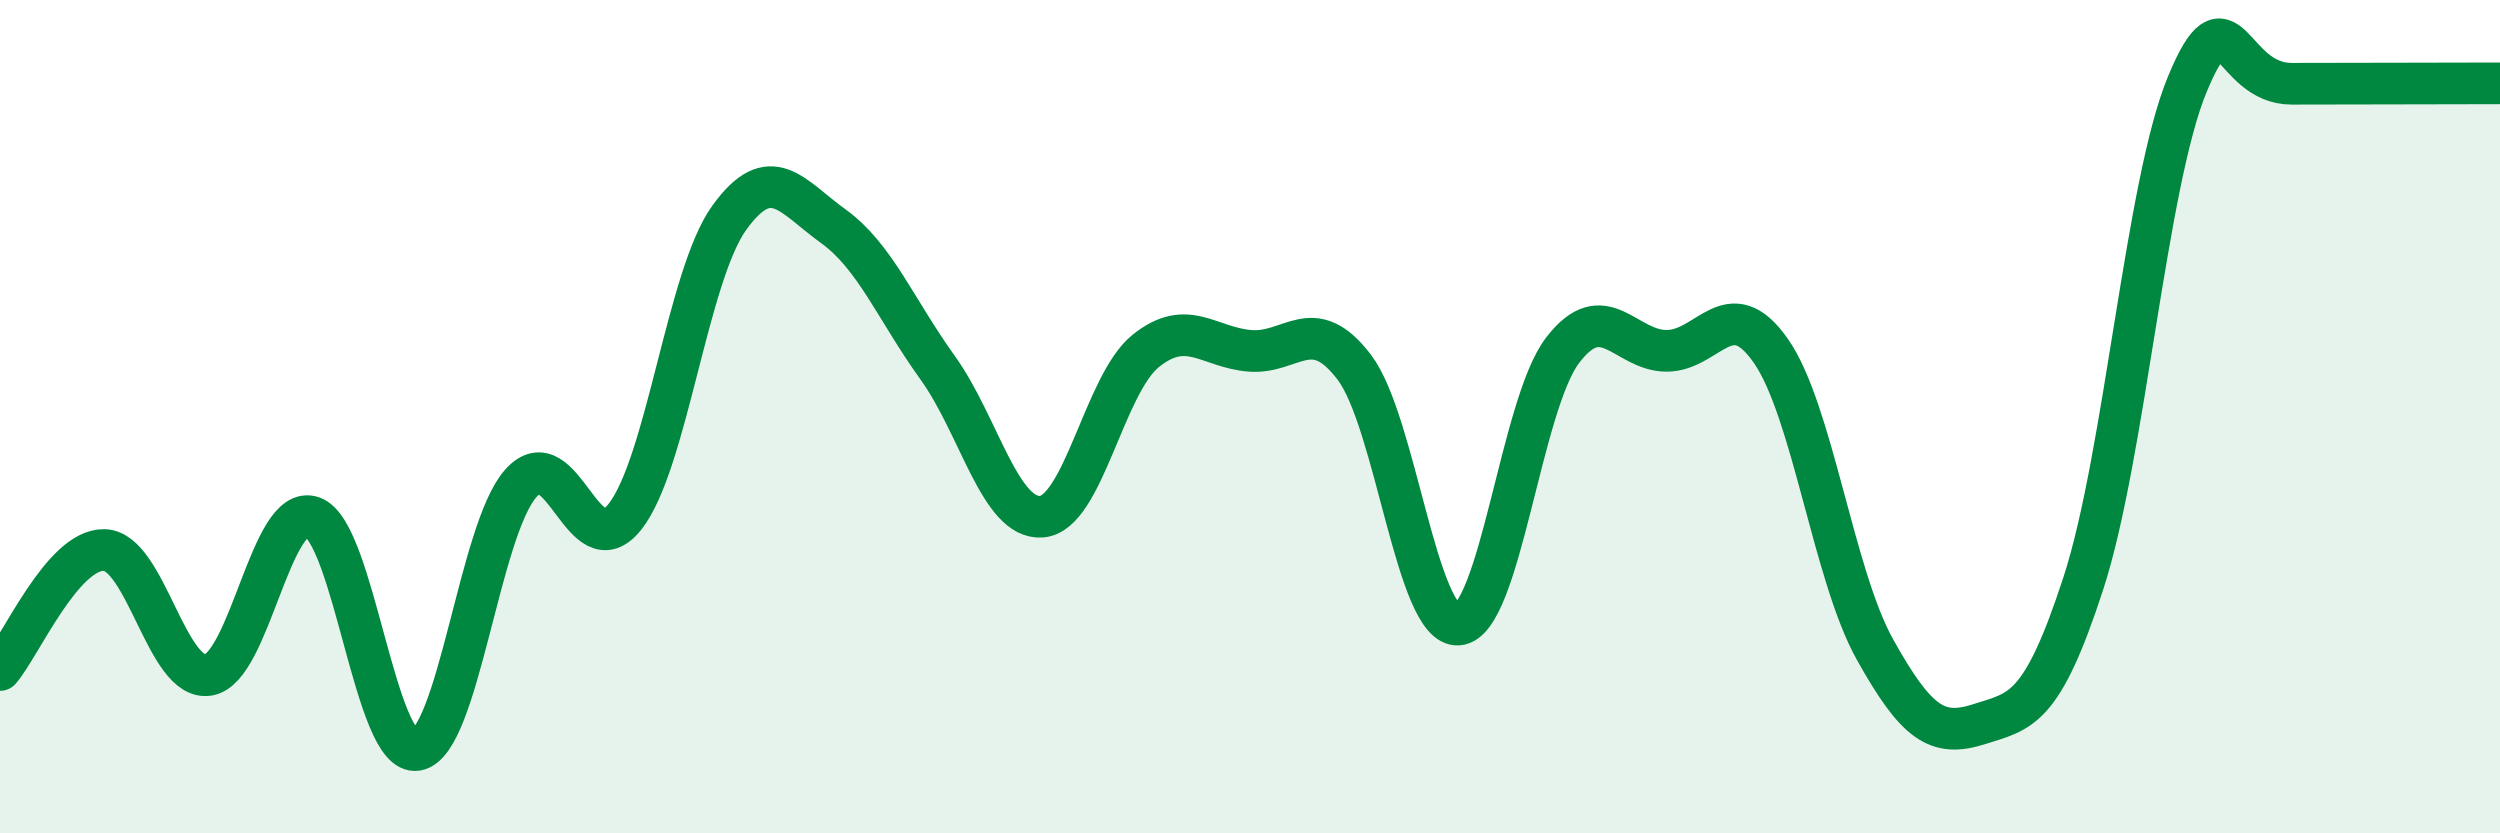
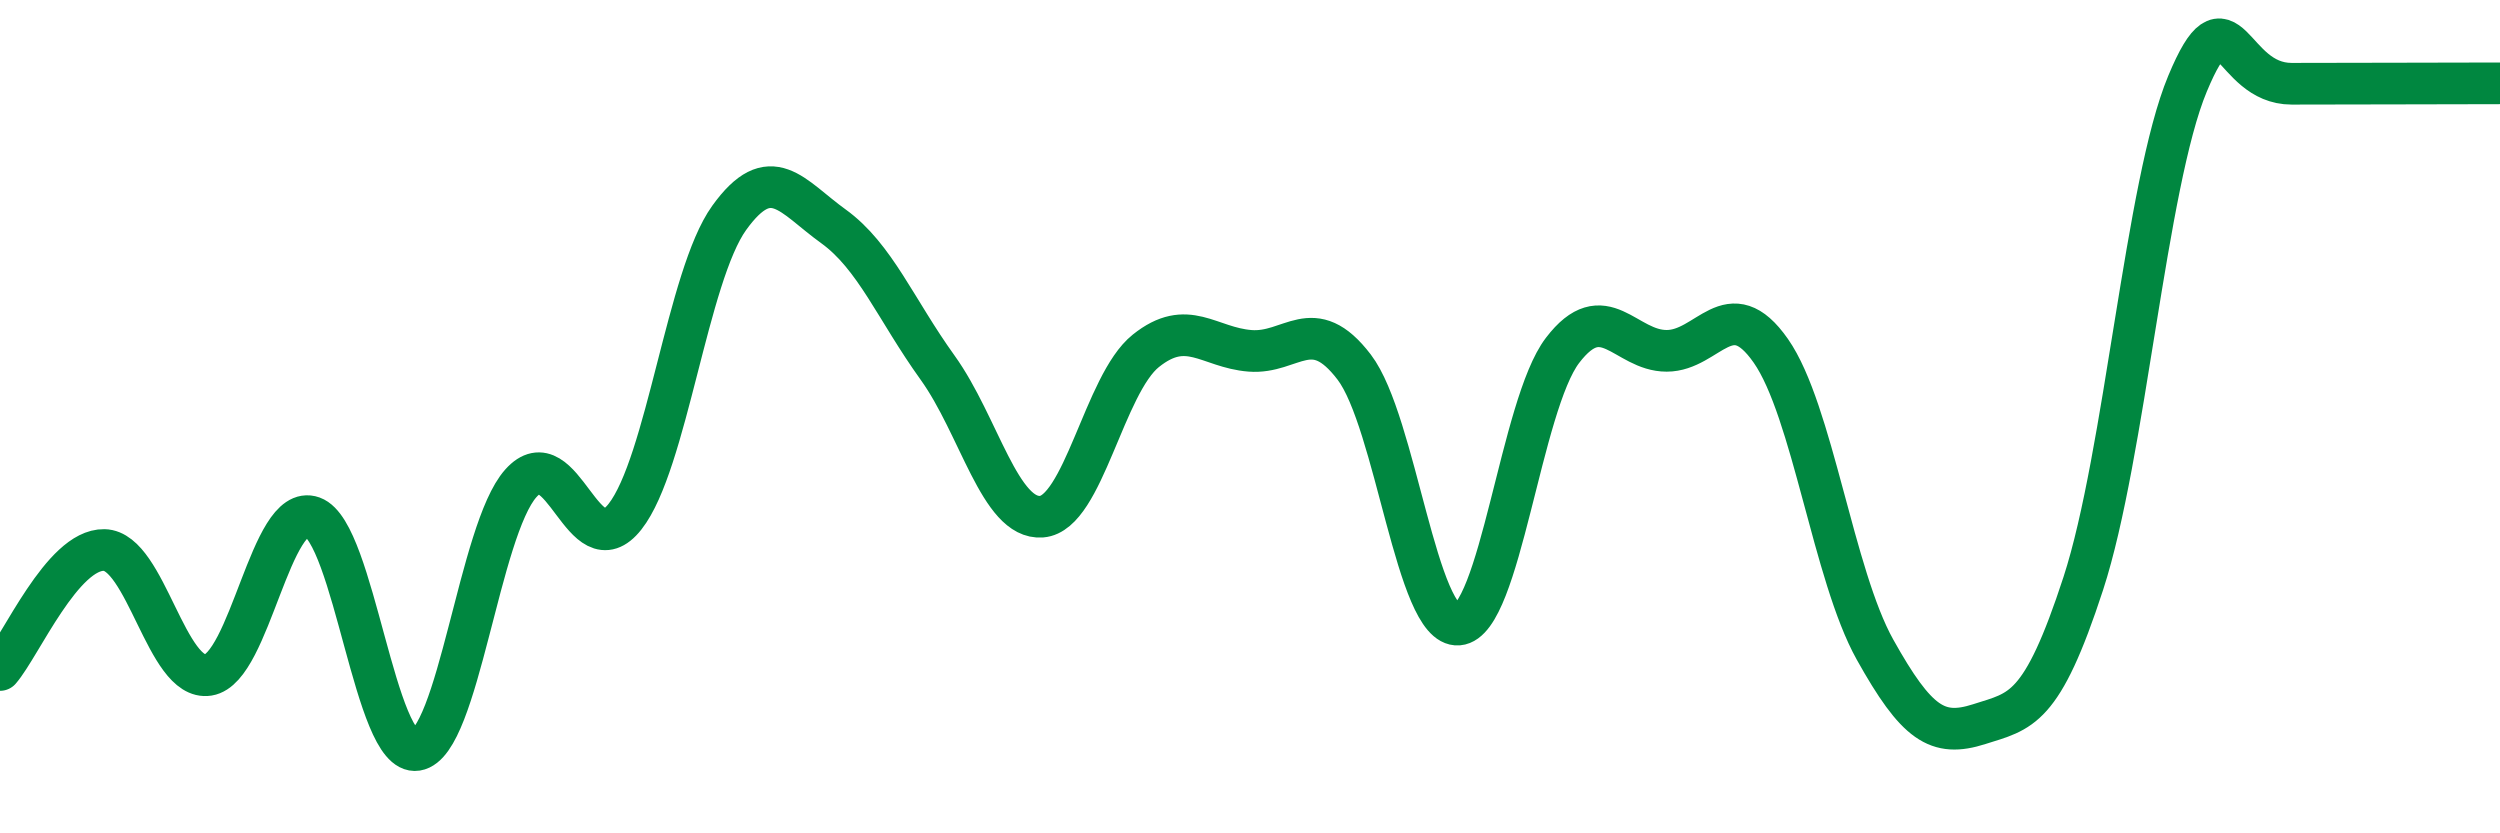
<svg xmlns="http://www.w3.org/2000/svg" width="60" height="20" viewBox="0 0 60 20">
-   <path d="M 0,16.08 C 0.5,15.5 1.5,13.18 2.5,13.2 C 3.5,13.22 4,16.36 5,16.2 C 6,16.04 6.5,12.05 7.5,12.41 C 8.5,12.77 9,18.16 10,18 C 11,17.84 11.5,12.72 12.5,11.6 C 13.5,10.48 14,13.67 15,12.4 C 16,11.13 16.5,6.62 17.5,5.23 C 18.5,3.84 19,4.71 20,5.43 C 21,6.15 21.5,7.43 22.5,8.82 C 23.5,10.21 24,12.48 25,12.4 C 26,12.32 26.5,9.22 27.5,8.42 C 28.5,7.62 29,8.34 30,8.42 C 31,8.5 31.5,7.5 32.5,8.81 C 33.5,10.12 34,15.07 35,14.99 C 36,14.91 36.5,9.72 37.5,8.41 C 38.5,7.1 39,8.42 40,8.42 C 41,8.42 41.5,6.99 42.5,8.42 C 43.5,9.85 44,13.8 45,15.59 C 46,17.38 46.5,17.7 47.5,17.38 C 48.5,17.06 49,17.07 50,14 C 51,10.93 51.5,4.41 52.5,2.01 C 53.5,-0.39 53.5,2.01 55,2.01 C 56.5,2.01 59,2 60,2L60 20L0 20Z" fill="#008740" opacity="0.1" stroke-linecap="round" stroke-linejoin="round" />
  <path d="M 0,16.08 C 0.5,15.5 1.5,13.18 2.5,13.2 C 3.5,13.22 4,16.36 5,16.2 C 6,16.04 6.5,12.05 7.5,12.41 C 8.5,12.77 9,18.16 10,18 C 11,17.84 11.5,12.72 12.5,11.6 C 13.5,10.48 14,13.67 15,12.4 C 16,11.13 16.5,6.62 17.5,5.23 C 18.5,3.84 19,4.71 20,5.43 C 21,6.15 21.5,7.43 22.5,8.82 C 23.5,10.21 24,12.48 25,12.4 C 26,12.32 26.5,9.22 27.5,8.42 C 28.5,7.62 29,8.34 30,8.42 C 31,8.5 31.5,7.5 32.5,8.81 C 33.5,10.12 34,15.07 35,14.99 C 36,14.91 36.5,9.72 37.5,8.41 C 38.5,7.1 39,8.42 40,8.42 C 41,8.42 41.5,6.99 42.5,8.42 C 43.5,9.85 44,13.8 45,15.59 C 46,17.38 46.5,17.7 47.5,17.38 C 48.5,17.06 49,17.07 50,14 C 51,10.93 51.5,4.41 52.5,2.01 C 53.5,-0.39 53.5,2.01 55,2.01 C 56.5,2.01 59,2 60,2" stroke="#008740" stroke-width="1" fill="none" stroke-linecap="round" stroke-linejoin="round" />
</svg>